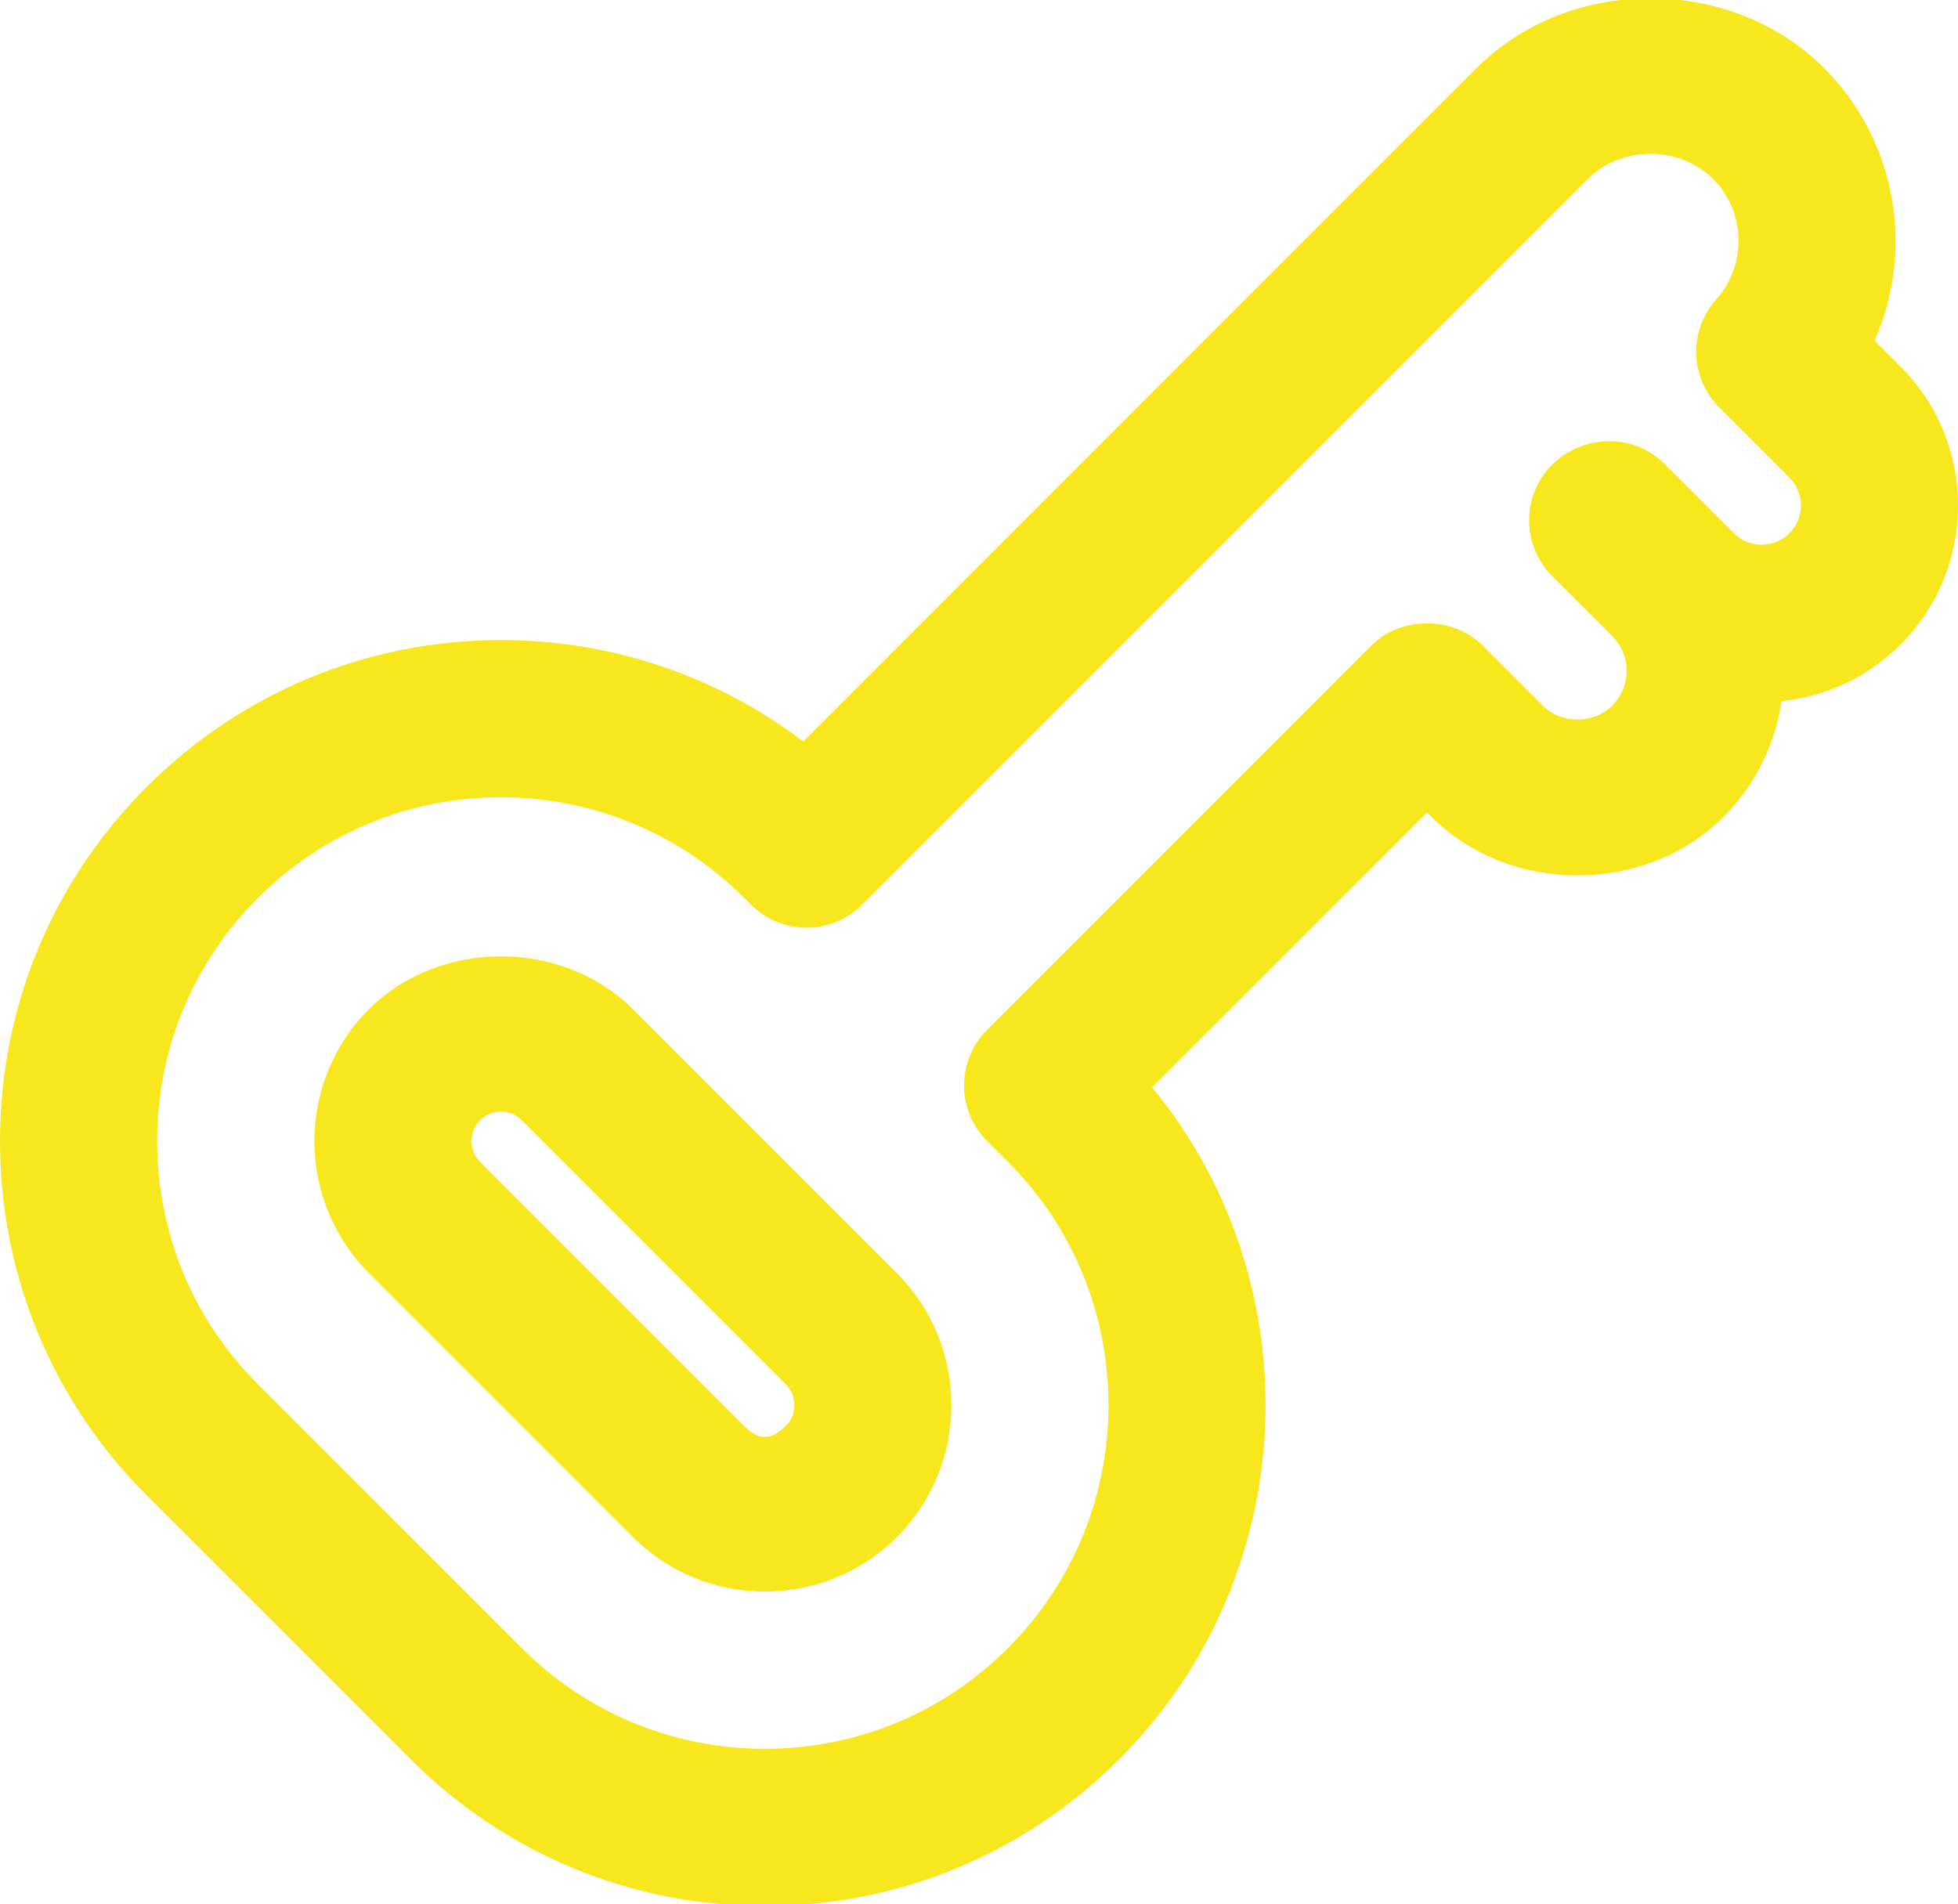
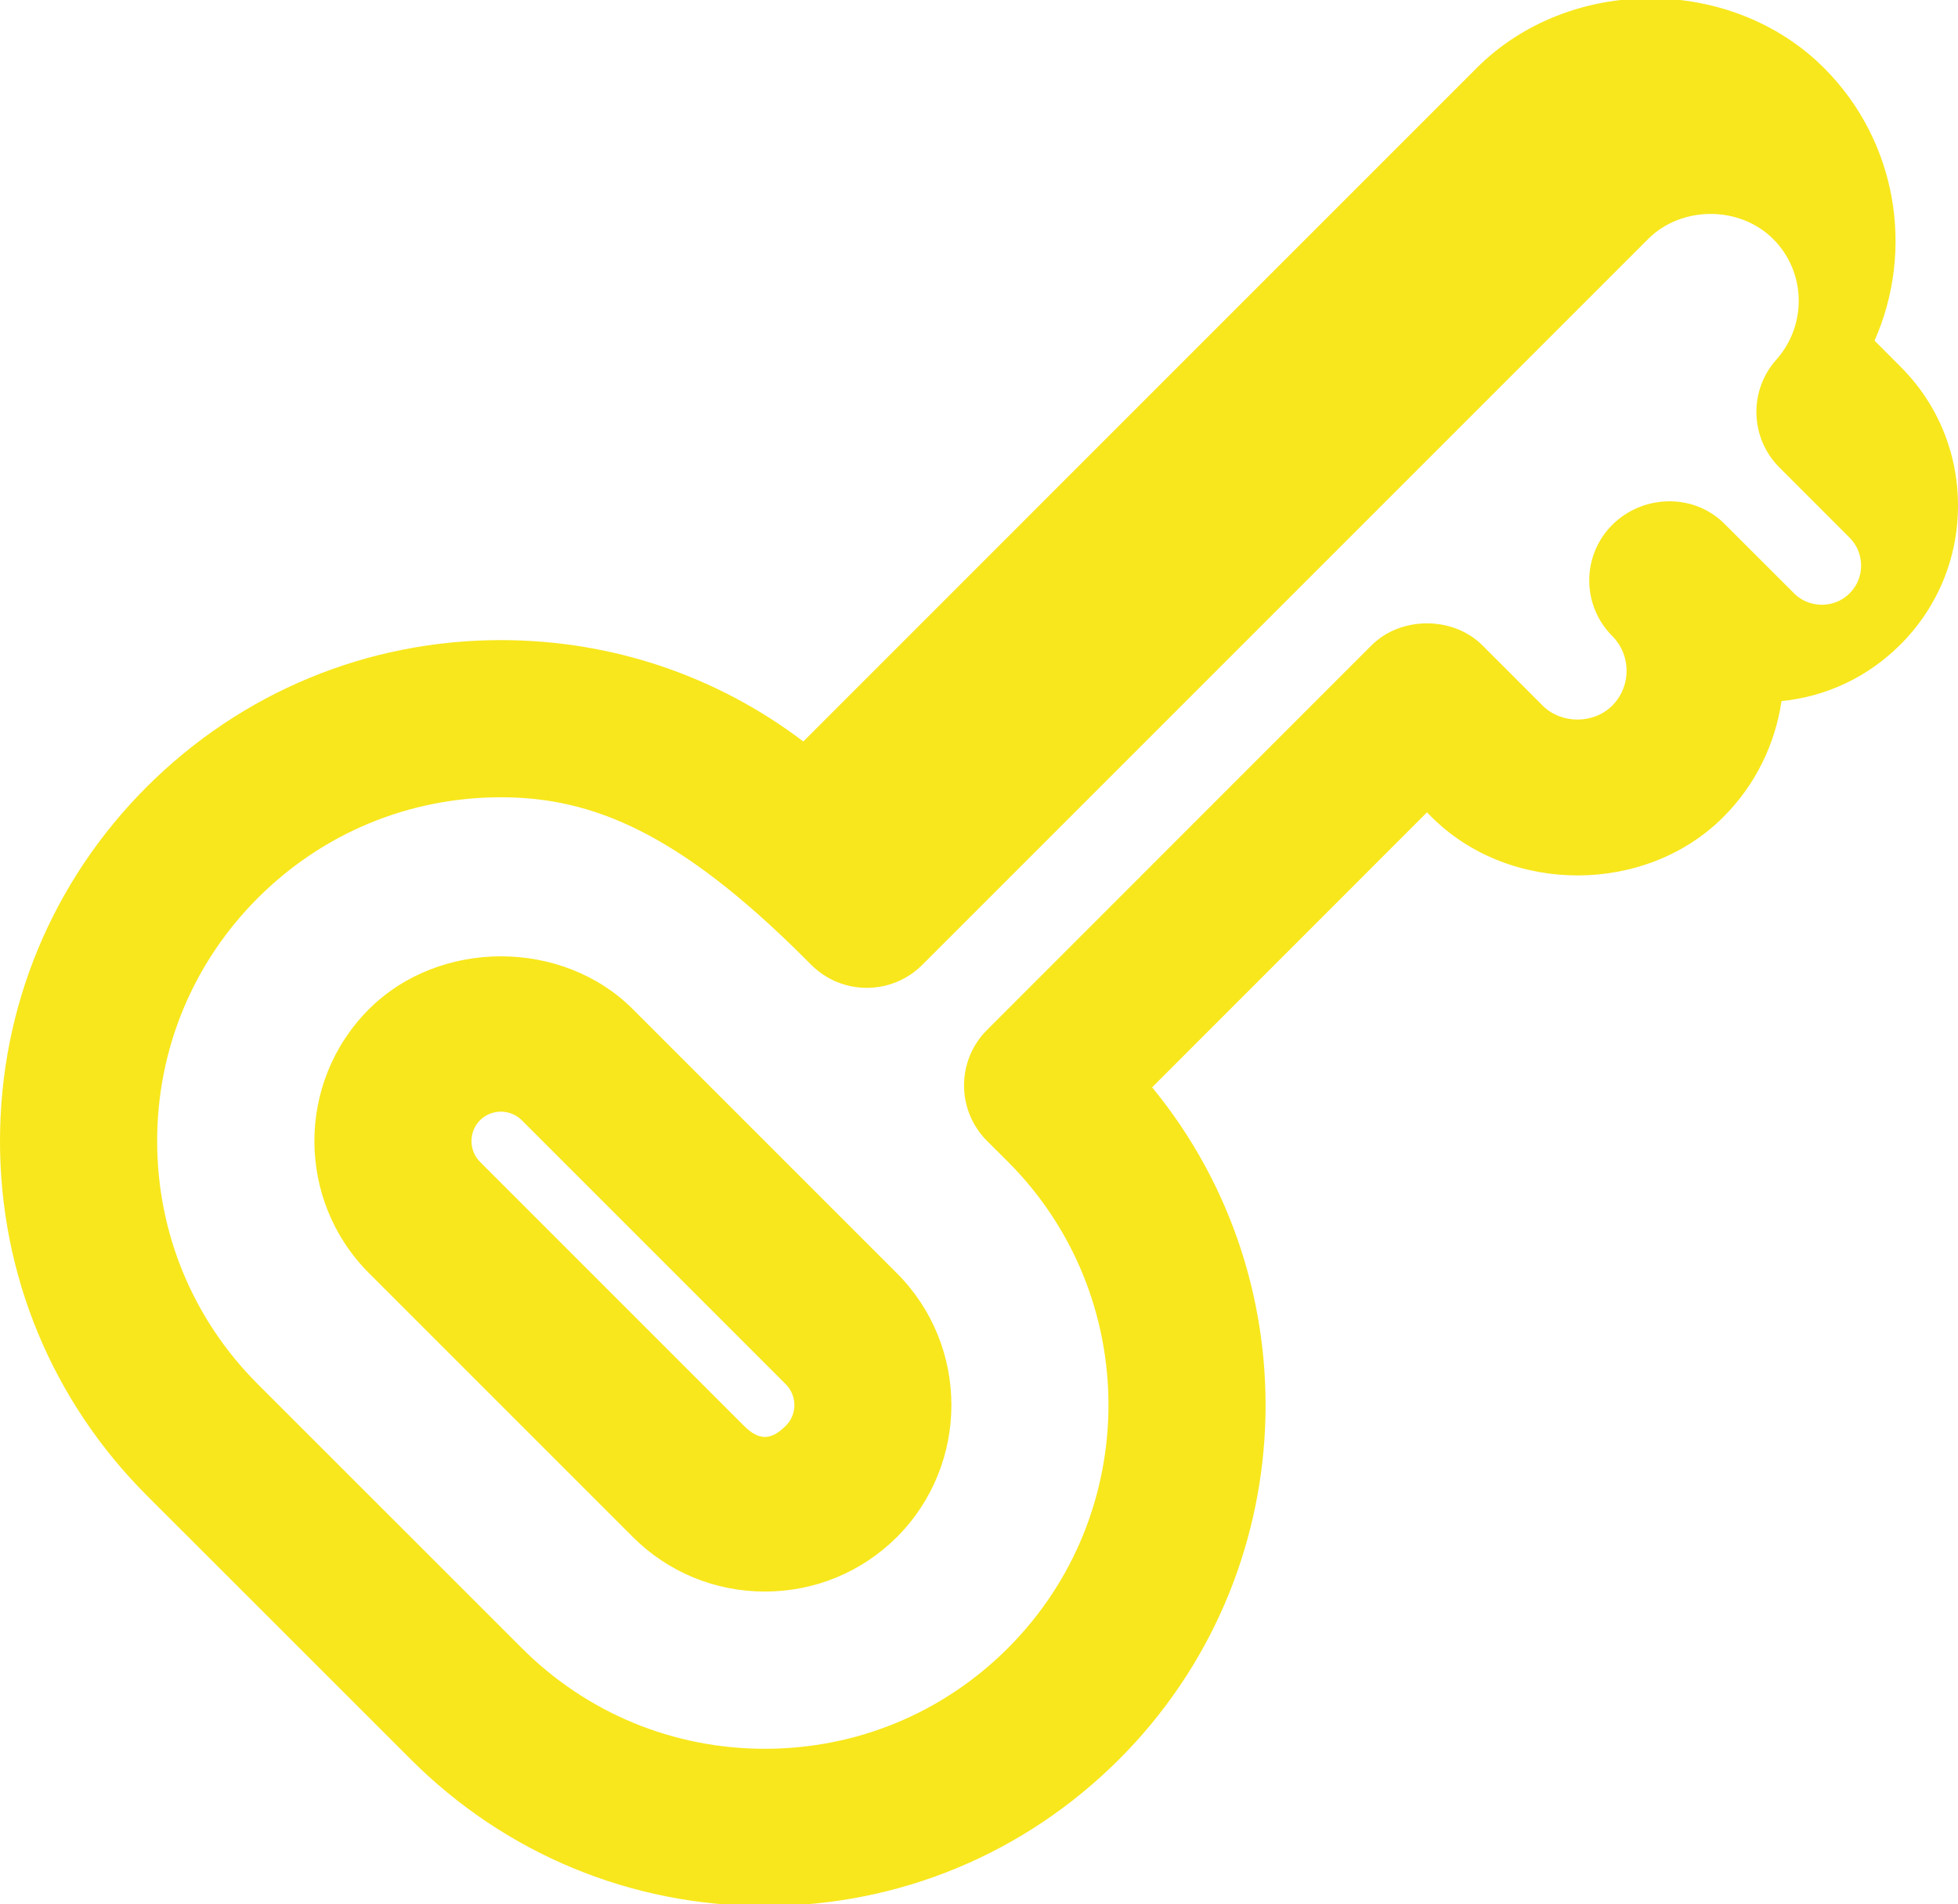
<svg xmlns="http://www.w3.org/2000/svg" version="1.0" id="Vrstva_1" x="0px" y="0px" width="24.918px" height="24.235px" viewBox="0 0 24.918 24.235" enable-background="new 0 0 24.918 24.235" xml:space="preserve">
  <g>
-     <path fill="#F8E71C" d="M9.734,24.256c-1.703,0-3.303-0.663-4.508-1.868L1.867,19.03C0.664,17.826,0,16.225,0,14.521   c0-1.703,0.664-3.304,1.867-4.507C3.072,8.81,4.674,8.146,6.375,8.146c1.408,0,2.746,0.453,3.848,1.29l8.57-8.571   c1.182-1.182,3.238-1.182,4.42,0c0.932,0.932,1.152,2.32,0.643,3.47l0.33,0.331c0.473,0.472,0.732,1.1,0.732,1.768   s-0.26,1.296-0.732,1.768c-0.412,0.412-0.941,0.663-1.514,0.72c-0.08,0.541-0.326,1.061-0.74,1.475   c-0.988,0.99-2.719,0.993-3.713,0l-0.059-0.059l-3.498,3.499c2.057,2.502,1.916,6.216-0.42,8.552   C13.037,23.593,11.438,24.256,9.734,24.256L9.734,24.256z M6.375,10.146c-1.168,0-2.266,0.455-3.094,1.282   C2.455,12.254,2,13.353,2,14.521c0,1.169,0.455,2.268,1.281,3.094l3.359,3.358c0.826,0.827,1.926,1.282,3.094,1.282   s2.268-0.455,3.094-1.282c1.705-1.706,1.705-4.481,0-6.188l-0.266-0.265c-0.391-0.391-0.391-1.023,0-1.414l4.891-4.892   c0.375-0.375,1.039-0.375,1.414,0l0.766,0.766c0.236,0.236,0.648,0.236,0.883,0.001c0.246-0.245,0.246-0.642,0.002-0.887   l-0.766-0.765c-0.188-0.188-0.293-0.442-0.293-0.707c0-0.266,0.105-0.52,0.293-0.708c0.393-0.39,1.039-0.404,1.428-0.013   l0.885,0.884c0.127,0.127,0.275,0.146,0.354,0.146s0.227-0.019,0.354-0.146c0.127-0.127,0.146-0.275,0.146-0.353   c0-0.077-0.02-0.227-0.146-0.354l-0.893-0.893c-0.375-0.375-0.393-0.976-0.041-1.372c0.396-0.444,0.379-1.119-0.039-1.536   c-0.426-0.426-1.166-0.426-1.592,0l-9.236,9.236c-0.391,0.391-1.023,0.391-1.414,0l-0.088-0.088   C8.643,10.602,7.543,10.146,6.375,10.146L6.375,10.146z M9.734,20.254c-0.635,0-1.232-0.247-1.68-0.694l-3.359-3.359   c-0.924-0.925-0.926-2.431,0-3.358c0.898-0.897,2.463-0.897,3.359,0l3.359,3.359c0.926,0.925,0.926,2.431,0.002,3.358   C10.965,20.008,10.369,20.254,9.734,20.254L9.734,20.254z M6.375,14.147c-0.059,0-0.17,0.014-0.266,0.109   c-0.145,0.146-0.145,0.384,0,0.53l3.359,3.359c0.189,0.188,0.342,0.19,0.533-0.001C10.146,18,10.146,17.762,10,17.616l-3.359-3.359   C6.545,14.161,6.434,14.147,6.375,14.147L6.375,14.147z" />
+     <path fill="#F8E71C" d="M9.734,24.256c-1.703,0-3.303-0.663-4.508-1.868L1.867,19.03C0.664,17.826,0,16.225,0,14.521   c0-1.703,0.664-3.304,1.867-4.507C3.072,8.81,4.674,8.146,6.375,8.146c1.408,0,2.746,0.453,3.848,1.29l8.57-8.571   c1.182-1.182,3.238-1.182,4.42,0c0.932,0.932,1.152,2.32,0.643,3.47l0.33,0.331c0.473,0.472,0.732,1.1,0.732,1.768   s-0.26,1.296-0.732,1.768c-0.412,0.412-0.941,0.663-1.514,0.72c-0.08,0.541-0.326,1.061-0.74,1.475   c-0.988,0.99-2.719,0.993-3.713,0l-0.059-0.059l-3.498,3.499c2.057,2.502,1.916,6.216-0.42,8.552   C13.037,23.593,11.438,24.256,9.734,24.256L9.734,24.256z M6.375,10.146c-1.168,0-2.266,0.455-3.094,1.282   C2.455,12.254,2,13.353,2,14.521c0,1.169,0.455,2.268,1.281,3.094l3.359,3.358c0.826,0.827,1.926,1.282,3.094,1.282   s2.268-0.455,3.094-1.282c1.705-1.706,1.705-4.481,0-6.188l-0.266-0.265c-0.391-0.391-0.391-1.023,0-1.414l4.891-4.892   c0.375-0.375,1.039-0.375,1.414,0l0.766,0.766c0.236,0.236,0.648,0.236,0.883,0.001c0.246-0.245,0.246-0.642,0.002-0.887   c-0.188-0.188-0.293-0.442-0.293-0.707c0-0.266,0.105-0.52,0.293-0.708c0.393-0.39,1.039-0.404,1.428-0.013   l0.885,0.884c0.127,0.127,0.275,0.146,0.354,0.146s0.227-0.019,0.354-0.146c0.127-0.127,0.146-0.275,0.146-0.353   c0-0.077-0.02-0.227-0.146-0.354l-0.893-0.893c-0.375-0.375-0.393-0.976-0.041-1.372c0.396-0.444,0.379-1.119-0.039-1.536   c-0.426-0.426-1.166-0.426-1.592,0l-9.236,9.236c-0.391,0.391-1.023,0.391-1.414,0l-0.088-0.088   C8.643,10.602,7.543,10.146,6.375,10.146L6.375,10.146z M9.734,20.254c-0.635,0-1.232-0.247-1.68-0.694l-3.359-3.359   c-0.924-0.925-0.926-2.431,0-3.358c0.898-0.897,2.463-0.897,3.359,0l3.359,3.359c0.926,0.925,0.926,2.431,0.002,3.358   C10.965,20.008,10.369,20.254,9.734,20.254L9.734,20.254z M6.375,14.147c-0.059,0-0.17,0.014-0.266,0.109   c-0.145,0.146-0.145,0.384,0,0.53l3.359,3.359c0.189,0.188,0.342,0.19,0.533-0.001C10.146,18,10.146,17.762,10,17.616l-3.359-3.359   C6.545,14.161,6.434,14.147,6.375,14.147L6.375,14.147z" />
  </g>
</svg>